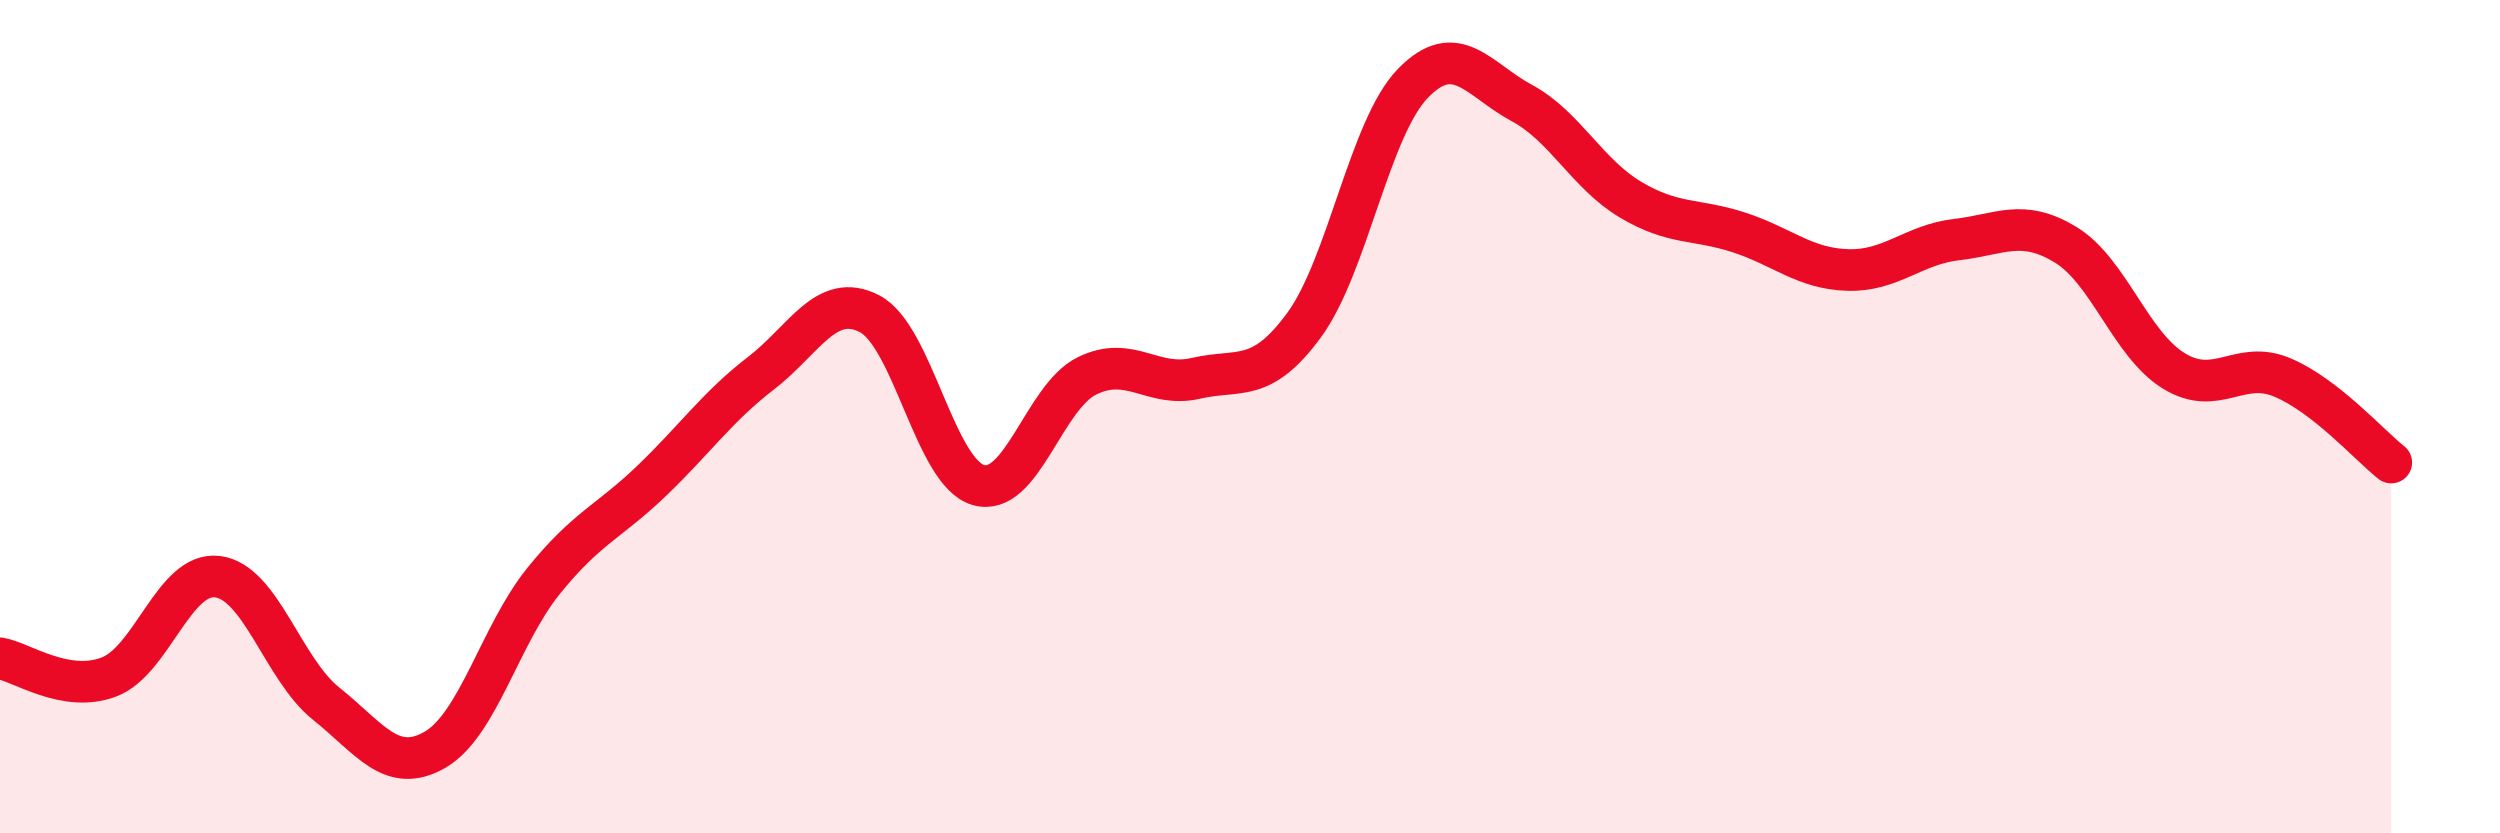
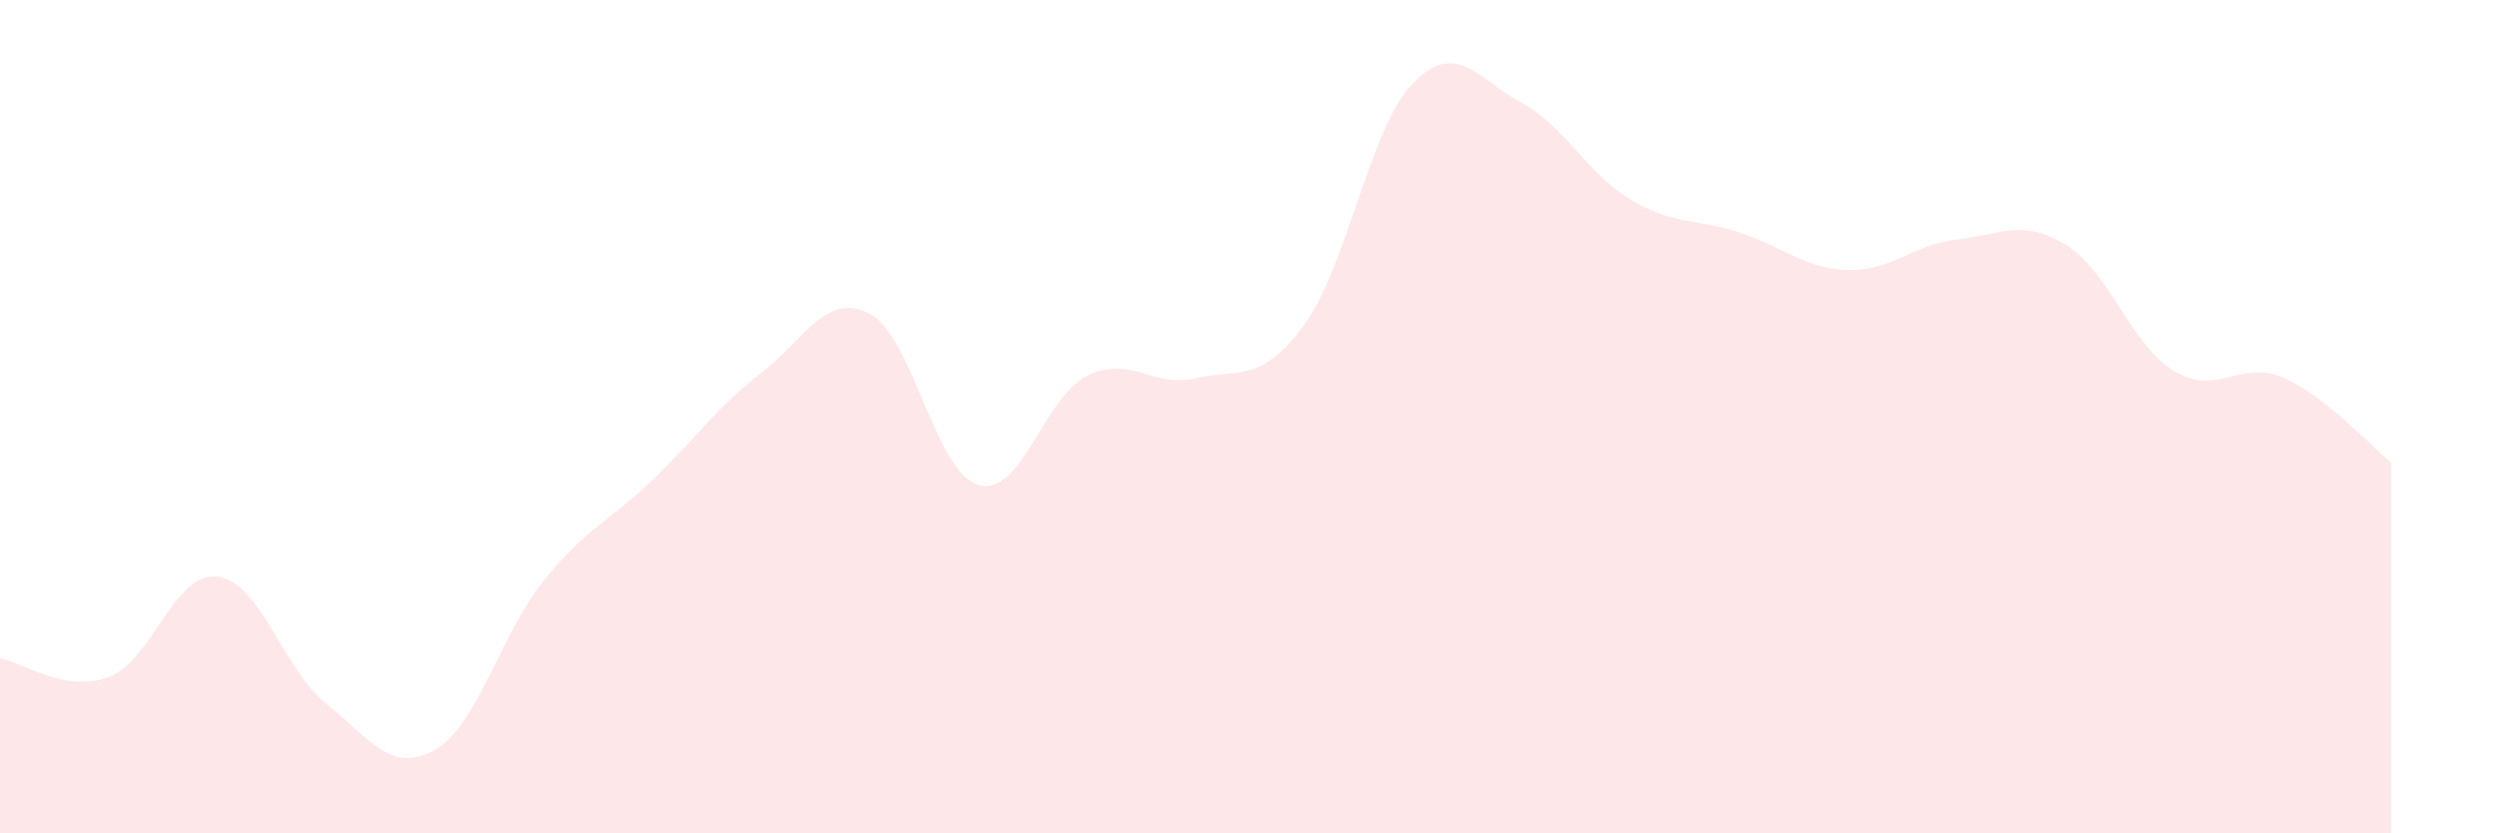
<svg xmlns="http://www.w3.org/2000/svg" width="60" height="20" viewBox="0 0 60 20">
  <path d="M 0,15.8 C 0.52,15.89 1.57,16.64 2.61,16.25 C 3.65,15.86 4.18,13.71 5.22,13.84 C 6.26,13.97 6.79,16.06 7.83,16.89 C 8.87,17.72 9.39,18.59 10.43,18 C 11.47,17.41 12,15.24 13.04,13.95 C 14.08,12.66 14.61,12.53 15.65,11.53 C 16.69,10.53 17.22,9.76 18.26,8.96 C 19.3,8.16 19.83,6.99 20.87,7.53 C 21.91,8.07 22.44,11.34 23.48,11.64 C 24.52,11.94 25.05,9.53 26.09,9.02 C 27.13,8.51 27.66,9.32 28.7,9.08 C 29.74,8.84 30.26,9.22 31.3,7.8 C 32.34,6.38 32.87,3.07 33.91,2 C 34.95,0.93 35.48,1.91 36.52,2.47 C 37.56,3.03 38.09,4.17 39.13,4.79 C 40.17,5.41 40.7,5.24 41.74,5.58 C 42.78,5.92 43.31,6.45 44.35,6.48 C 45.39,6.51 45.92,5.87 46.96,5.75 C 48,5.63 48.53,5.24 49.57,5.87 C 50.61,6.5 51.13,8.26 52.17,8.9 C 53.21,9.54 53.74,8.62 54.78,9.06 C 55.82,9.5 56.87,10.69 57.39,11.1L57.39 20L0 20Z" fill="#EB0A25" opacity="0.1" stroke-linecap="round" stroke-linejoin="round" />
-   <path d="M 0,15.8 C 0.52,15.89 1.57,16.64 2.61,16.25 C 3.65,15.86 4.18,13.71 5.22,13.84 C 6.26,13.97 6.79,16.06 7.83,16.89 C 8.87,17.72 9.39,18.59 10.43,18 C 11.47,17.41 12,15.24 13.04,13.95 C 14.08,12.66 14.61,12.53 15.65,11.53 C 16.69,10.53 17.22,9.76 18.26,8.96 C 19.3,8.16 19.83,6.99 20.87,7.53 C 21.91,8.07 22.44,11.34 23.48,11.64 C 24.52,11.94 25.05,9.53 26.09,9.02 C 27.13,8.51 27.66,9.32 28.7,9.08 C 29.74,8.84 30.26,9.22 31.3,7.8 C 32.34,6.38 32.87,3.07 33.91,2 C 34.95,0.93 35.48,1.91 36.52,2.47 C 37.56,3.03 38.09,4.17 39.13,4.79 C 40.17,5.41 40.7,5.24 41.74,5.58 C 42.78,5.92 43.31,6.45 44.35,6.48 C 45.39,6.51 45.92,5.87 46.96,5.75 C 48,5.63 48.53,5.24 49.57,5.87 C 50.61,6.5 51.13,8.26 52.17,8.9 C 53.21,9.54 53.74,8.62 54.78,9.06 C 55.82,9.5 56.87,10.69 57.39,11.1" stroke="#EB0A25" stroke-width="1" fill="none" stroke-linecap="round" stroke-linejoin="round" />
</svg>